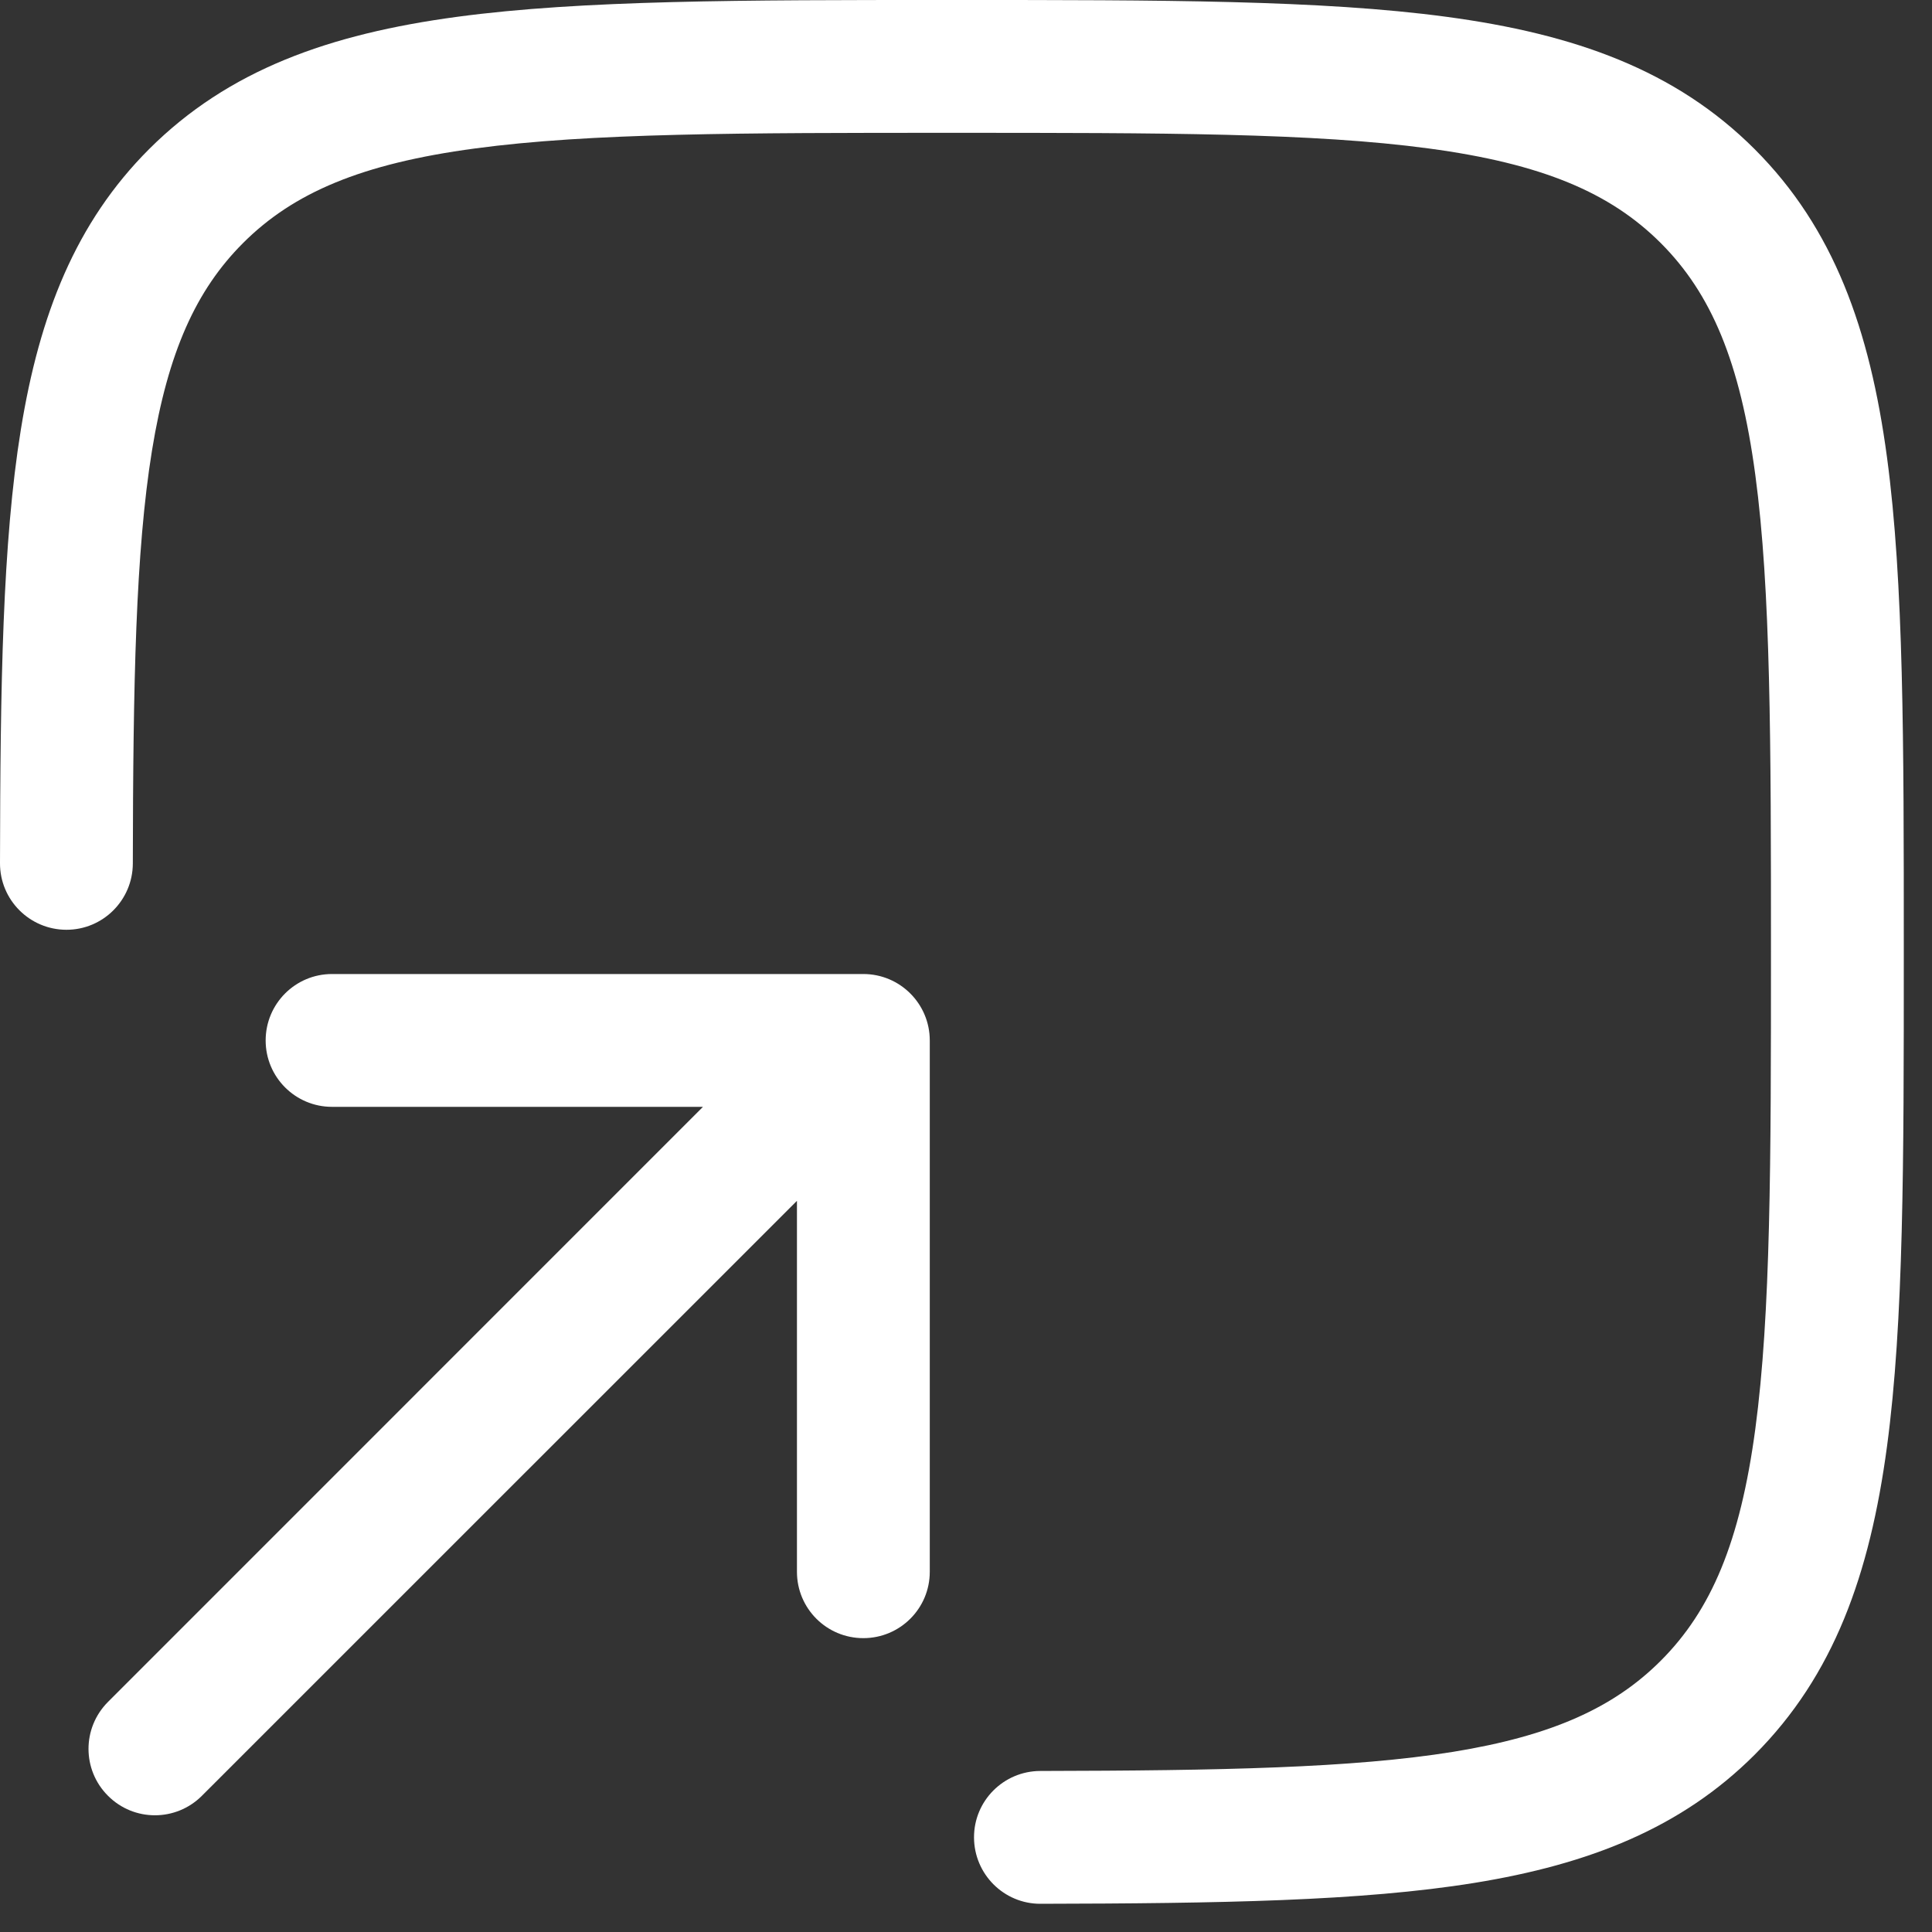
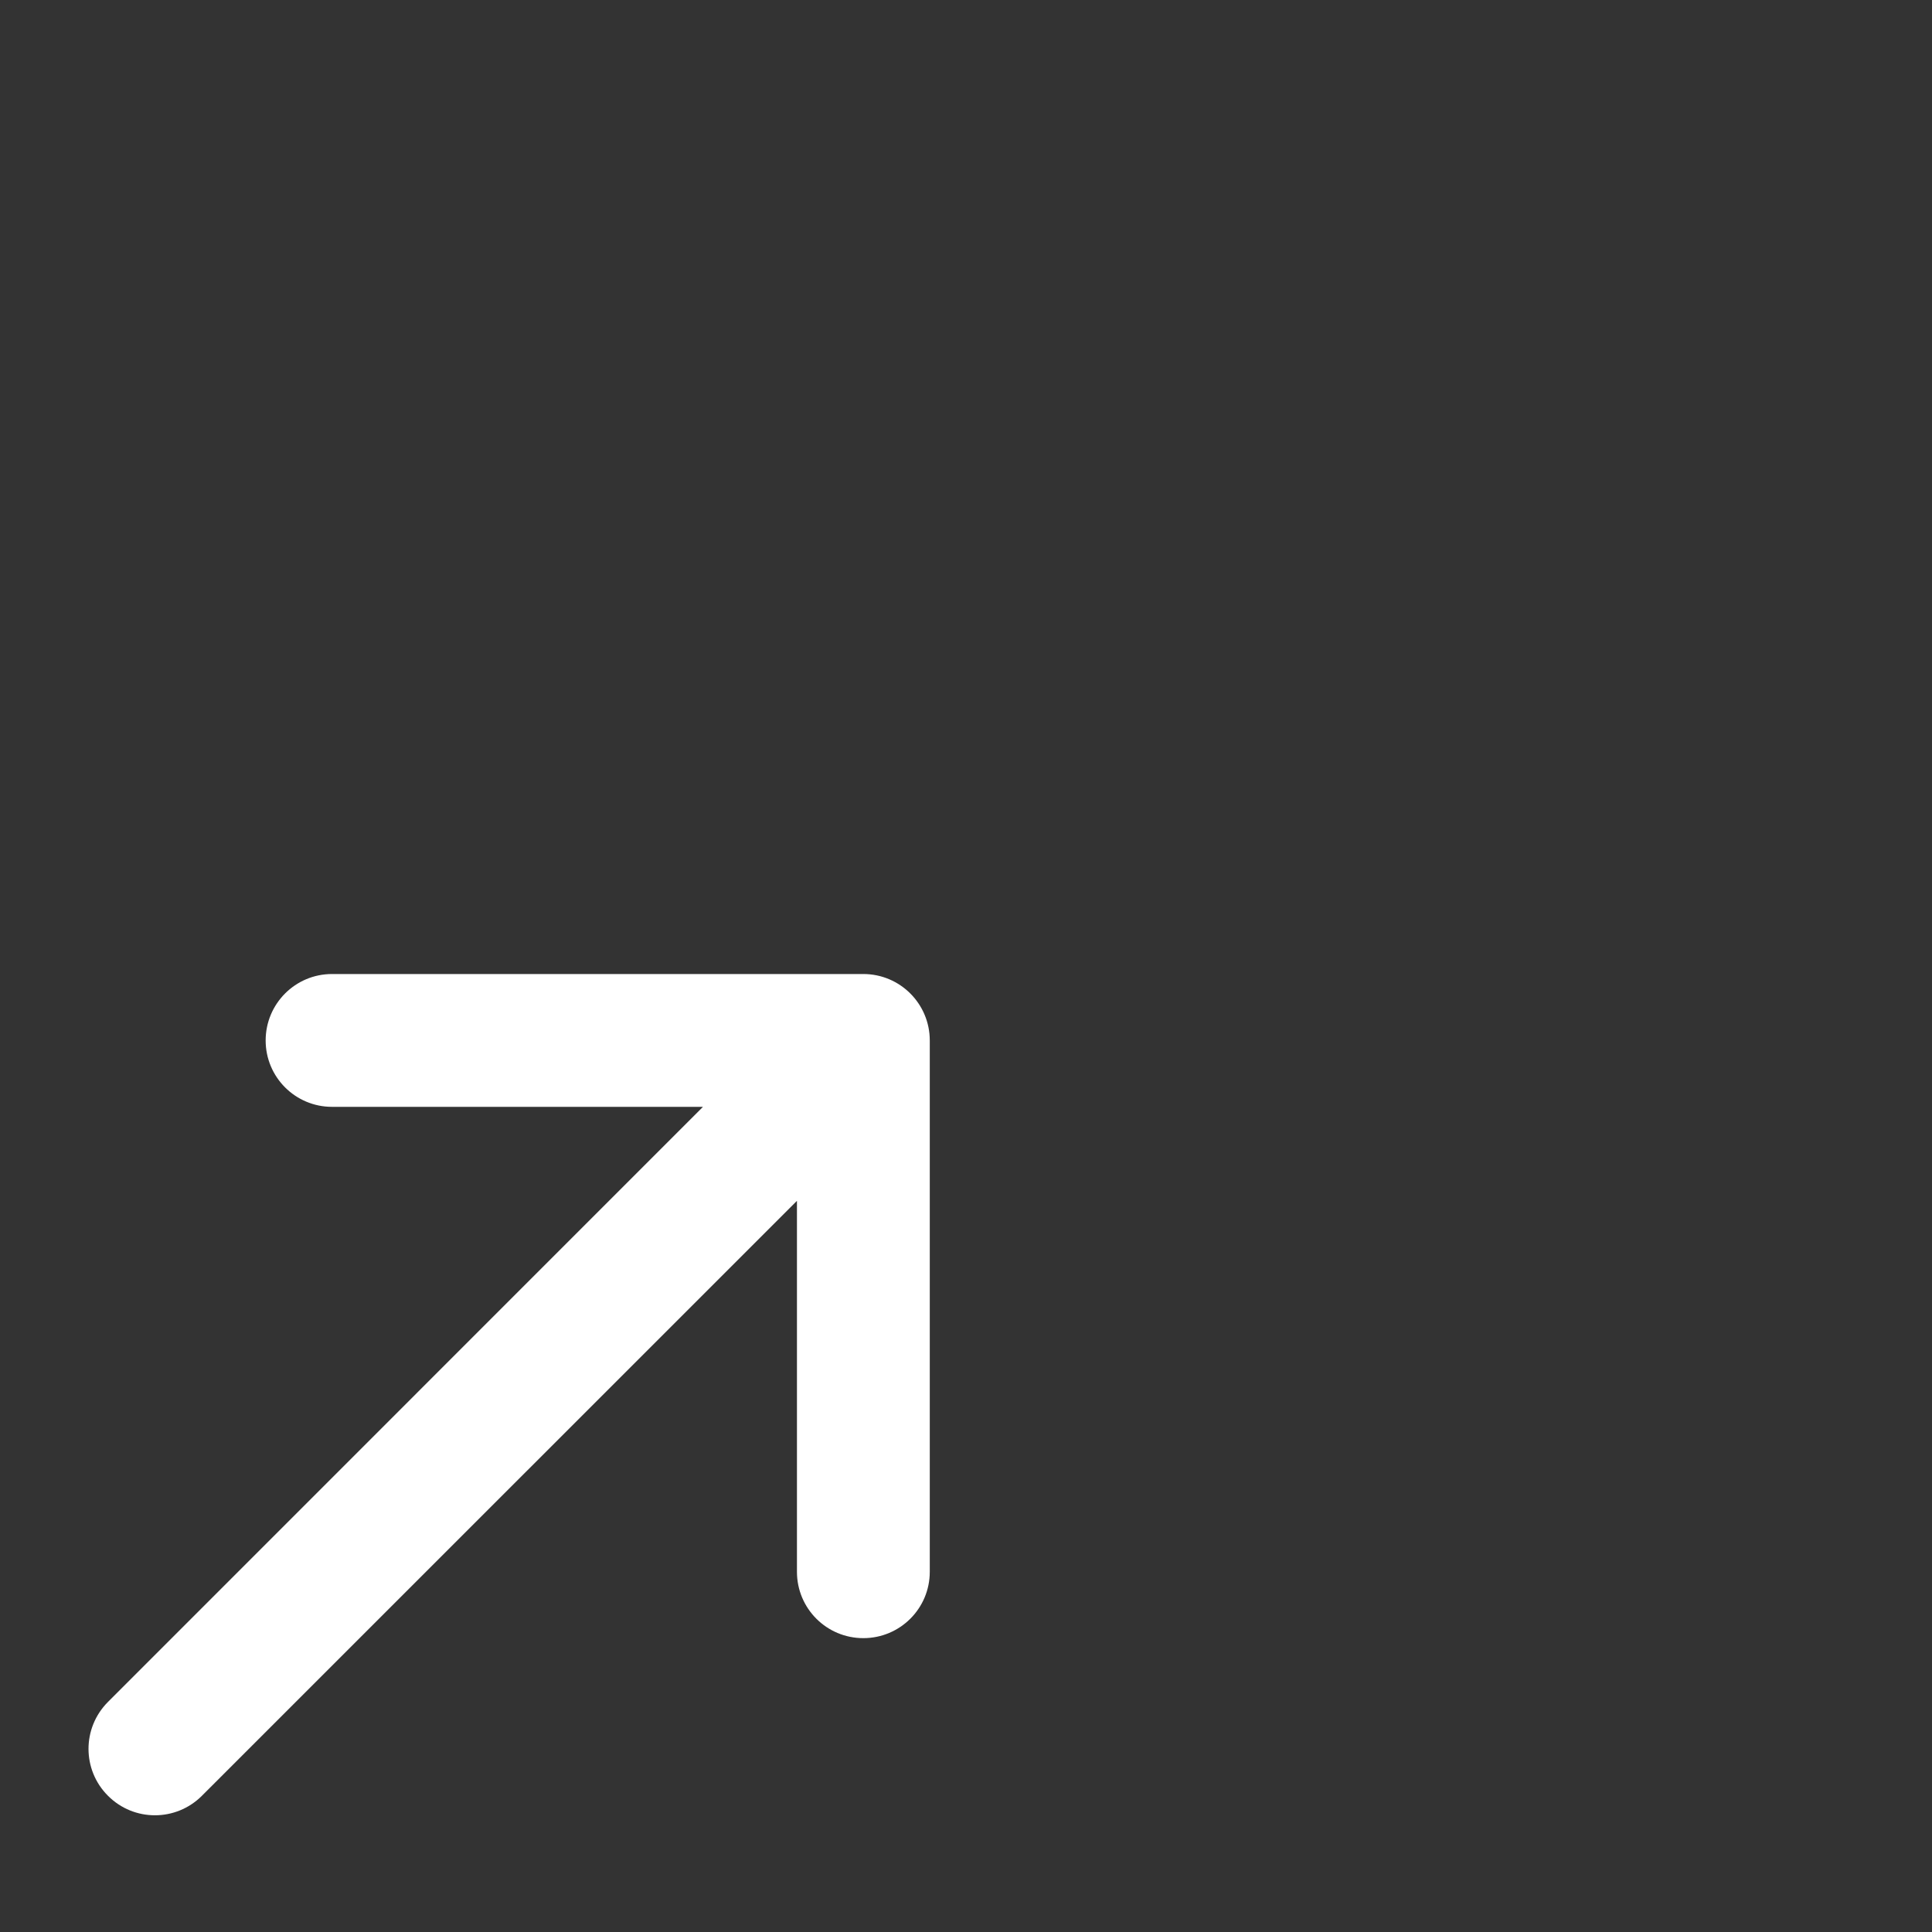
<svg xmlns="http://www.w3.org/2000/svg" width="20" height="20" viewBox="0 0 20 20" fill="none">
  <rect x="0" y="0" width="20" height="20" fill="#333333" stroke="none" />
-   <path d="M9.801 1.93913e-07C7.685 -1.16078e-05 6.027 -2.09535e-05 4.733 0.174C3.409 0.352 2.364 0.724 1.543 1.544C0.784 2.303 0.409 3.256 0.216 4.446C0.026 5.617 0.003 7.089 1.13459e-06 8.936C-0.001 9.316 0.307 9.624 0.686 9.625C1.066 9.626 1.374 9.318 1.375 8.939C1.378 7.069 1.404 5.709 1.573 4.666C1.739 3.643 2.031 3.001 2.516 2.516C3.038 1.994 3.744 1.694 4.916 1.537C6.108 1.376 7.674 1.375 9.854 1.375C12.034 1.375 13.6 1.376 14.791 1.537C15.963 1.694 16.67 1.994 17.192 2.516C17.714 3.038 18.014 3.745 18.171 4.917C18.331 6.108 18.333 7.674 18.333 9.854C18.333 12.034 18.331 13.6 18.171 14.792C18.014 15.964 17.714 16.67 17.192 17.192C16.707 17.677 16.065 17.969 15.042 18.135C13.999 18.303 12.639 18.329 10.769 18.333C10.389 18.334 10.082 18.642 10.083 19.021C10.084 19.401 10.392 19.709 10.771 19.708C12.619 19.704 14.091 19.681 15.261 19.492C16.452 19.299 17.405 18.924 18.164 18.165C18.984 17.344 19.356 16.299 19.534 14.975C19.708 13.681 19.708 12.023 19.708 9.907V9.802C19.708 7.686 19.708 6.027 19.534 4.733C19.356 3.409 18.984 2.364 18.164 1.544C17.344 0.724 16.299 0.352 14.974 0.174C13.681 -2.09535e-05 12.022 -1.16078e-05 9.906 1.93913e-07H9.801Z" fill="white" />
  <path d="M3.437 10.083C3.057 10.083 2.75 10.391 2.75 10.771C2.75 11.15 3.057 11.458 3.437 11.458H7.277L1.118 17.618C0.849 17.887 0.849 18.322 1.118 18.59C1.386 18.859 1.821 18.859 2.09 18.59L8.25 12.431V16.271C8.25 16.651 8.557 16.958 8.937 16.958C9.317 16.958 9.625 16.651 9.625 16.271V10.771C9.625 10.391 9.317 10.083 8.937 10.083H3.437Z" fill="white" />
</svg>